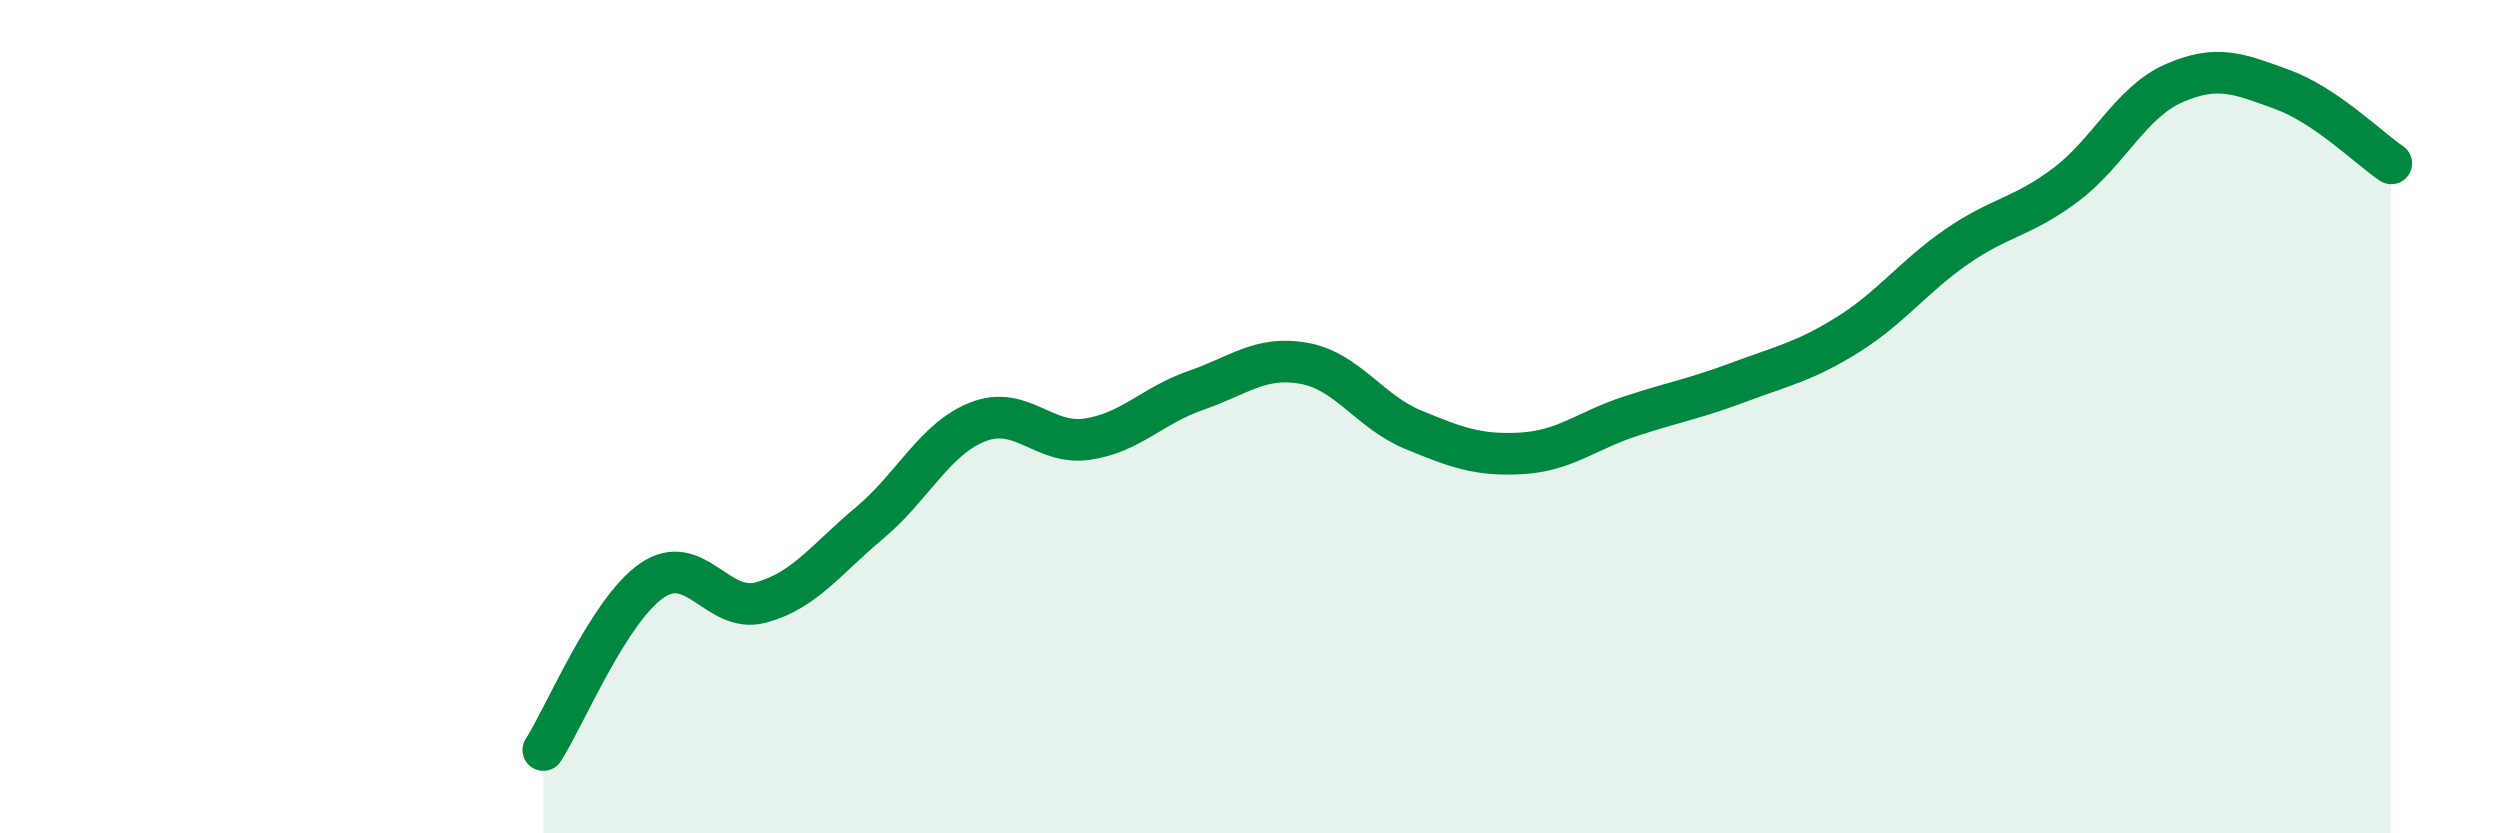
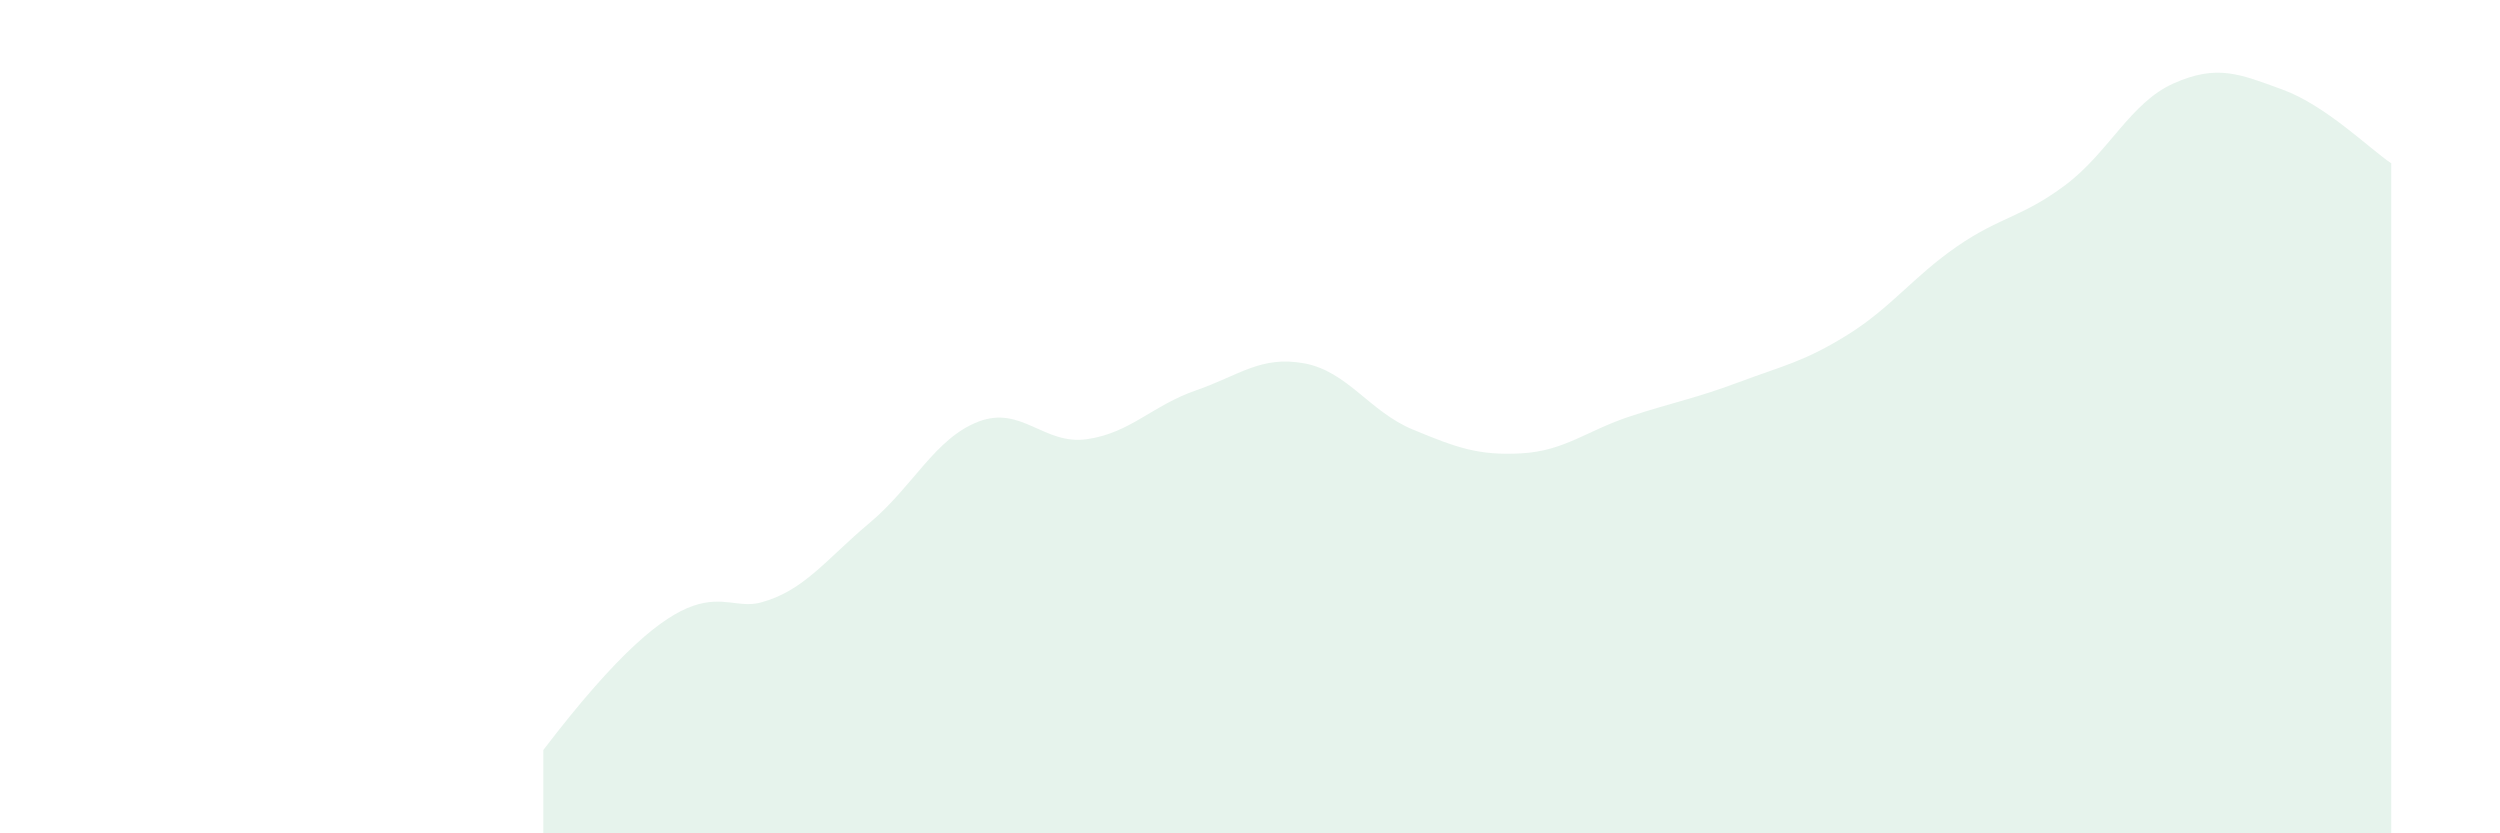
<svg xmlns="http://www.w3.org/2000/svg" width="60" height="20" viewBox="0 0 60 20">
-   <path d="M 13.04,18 C 13.56,17.19 14.61,14.64 15.65,13.93 C 16.69,13.22 17.22,14.74 18.26,14.46 C 19.3,14.18 19.83,13.42 20.87,12.55 C 21.91,11.68 22.44,10.52 23.48,10.12 C 24.52,9.72 25.05,10.69 26.09,10.54 C 27.13,10.39 27.66,9.73 28.7,9.37 C 29.74,9.01 30.26,8.53 31.3,8.72 C 32.34,8.91 32.87,9.88 33.91,10.31 C 34.95,10.74 35.48,10.94 36.52,10.88 C 37.56,10.82 38.09,10.33 39.13,9.99 C 40.17,9.65 40.7,9.56 41.74,9.17 C 42.78,8.78 43.31,8.68 44.35,8.03 C 45.39,7.38 45.92,6.64 46.96,5.92 C 48,5.2 48.53,5.22 49.57,4.44 C 50.61,3.66 51.13,2.46 52.17,2 C 53.21,1.54 53.74,1.77 54.78,2.15 C 55.82,2.53 56.87,3.57 57.39,3.92L57.39 20L13.04 20Z" fill="#008740" opacity="0.1" stroke-linecap="round" stroke-linejoin="round" />
-   <path d="M 13.04,18 C 13.56,17.19 14.61,14.64 15.65,13.93 C 16.69,13.22 17.22,14.74 18.26,14.46 C 19.3,14.18 19.83,13.42 20.87,12.55 C 21.91,11.68 22.44,10.52 23.48,10.12 C 24.52,9.72 25.05,10.69 26.09,10.54 C 27.13,10.39 27.66,9.73 28.7,9.37 C 29.74,9.01 30.26,8.53 31.3,8.72 C 32.34,8.91 32.87,9.88 33.91,10.31 C 34.95,10.74 35.48,10.94 36.52,10.88 C 37.56,10.82 38.09,10.33 39.13,9.99 C 40.17,9.65 40.7,9.56 41.74,9.17 C 42.78,8.78 43.31,8.68 44.35,8.03 C 45.39,7.38 45.92,6.64 46.96,5.92 C 48,5.2 48.53,5.22 49.57,4.44 C 50.61,3.66 51.13,2.46 52.17,2 C 53.21,1.54 53.74,1.77 54.78,2.15 C 55.82,2.53 56.87,3.57 57.39,3.92" stroke="#008740" stroke-width="1" fill="none" stroke-linecap="round" stroke-linejoin="round" />
+   <path d="M 13.04,18 C 16.69,13.22 17.22,14.74 18.26,14.46 C 19.3,14.18 19.83,13.42 20.87,12.55 C 21.91,11.68 22.44,10.52 23.48,10.12 C 24.52,9.72 25.05,10.69 26.09,10.54 C 27.13,10.39 27.66,9.73 28.7,9.37 C 29.74,9.01 30.26,8.53 31.3,8.72 C 32.34,8.91 32.87,9.88 33.91,10.31 C 34.95,10.74 35.48,10.94 36.52,10.88 C 37.56,10.82 38.09,10.33 39.13,9.99 C 40.17,9.65 40.7,9.56 41.74,9.17 C 42.78,8.78 43.31,8.68 44.35,8.03 C 45.39,7.38 45.92,6.64 46.96,5.92 C 48,5.2 48.53,5.22 49.57,4.44 C 50.61,3.66 51.13,2.46 52.17,2 C 53.21,1.54 53.74,1.77 54.78,2.15 C 55.82,2.53 56.87,3.57 57.39,3.92L57.39 20L13.04 20Z" fill="#008740" opacity="0.1" stroke-linecap="round" stroke-linejoin="round" />
</svg>